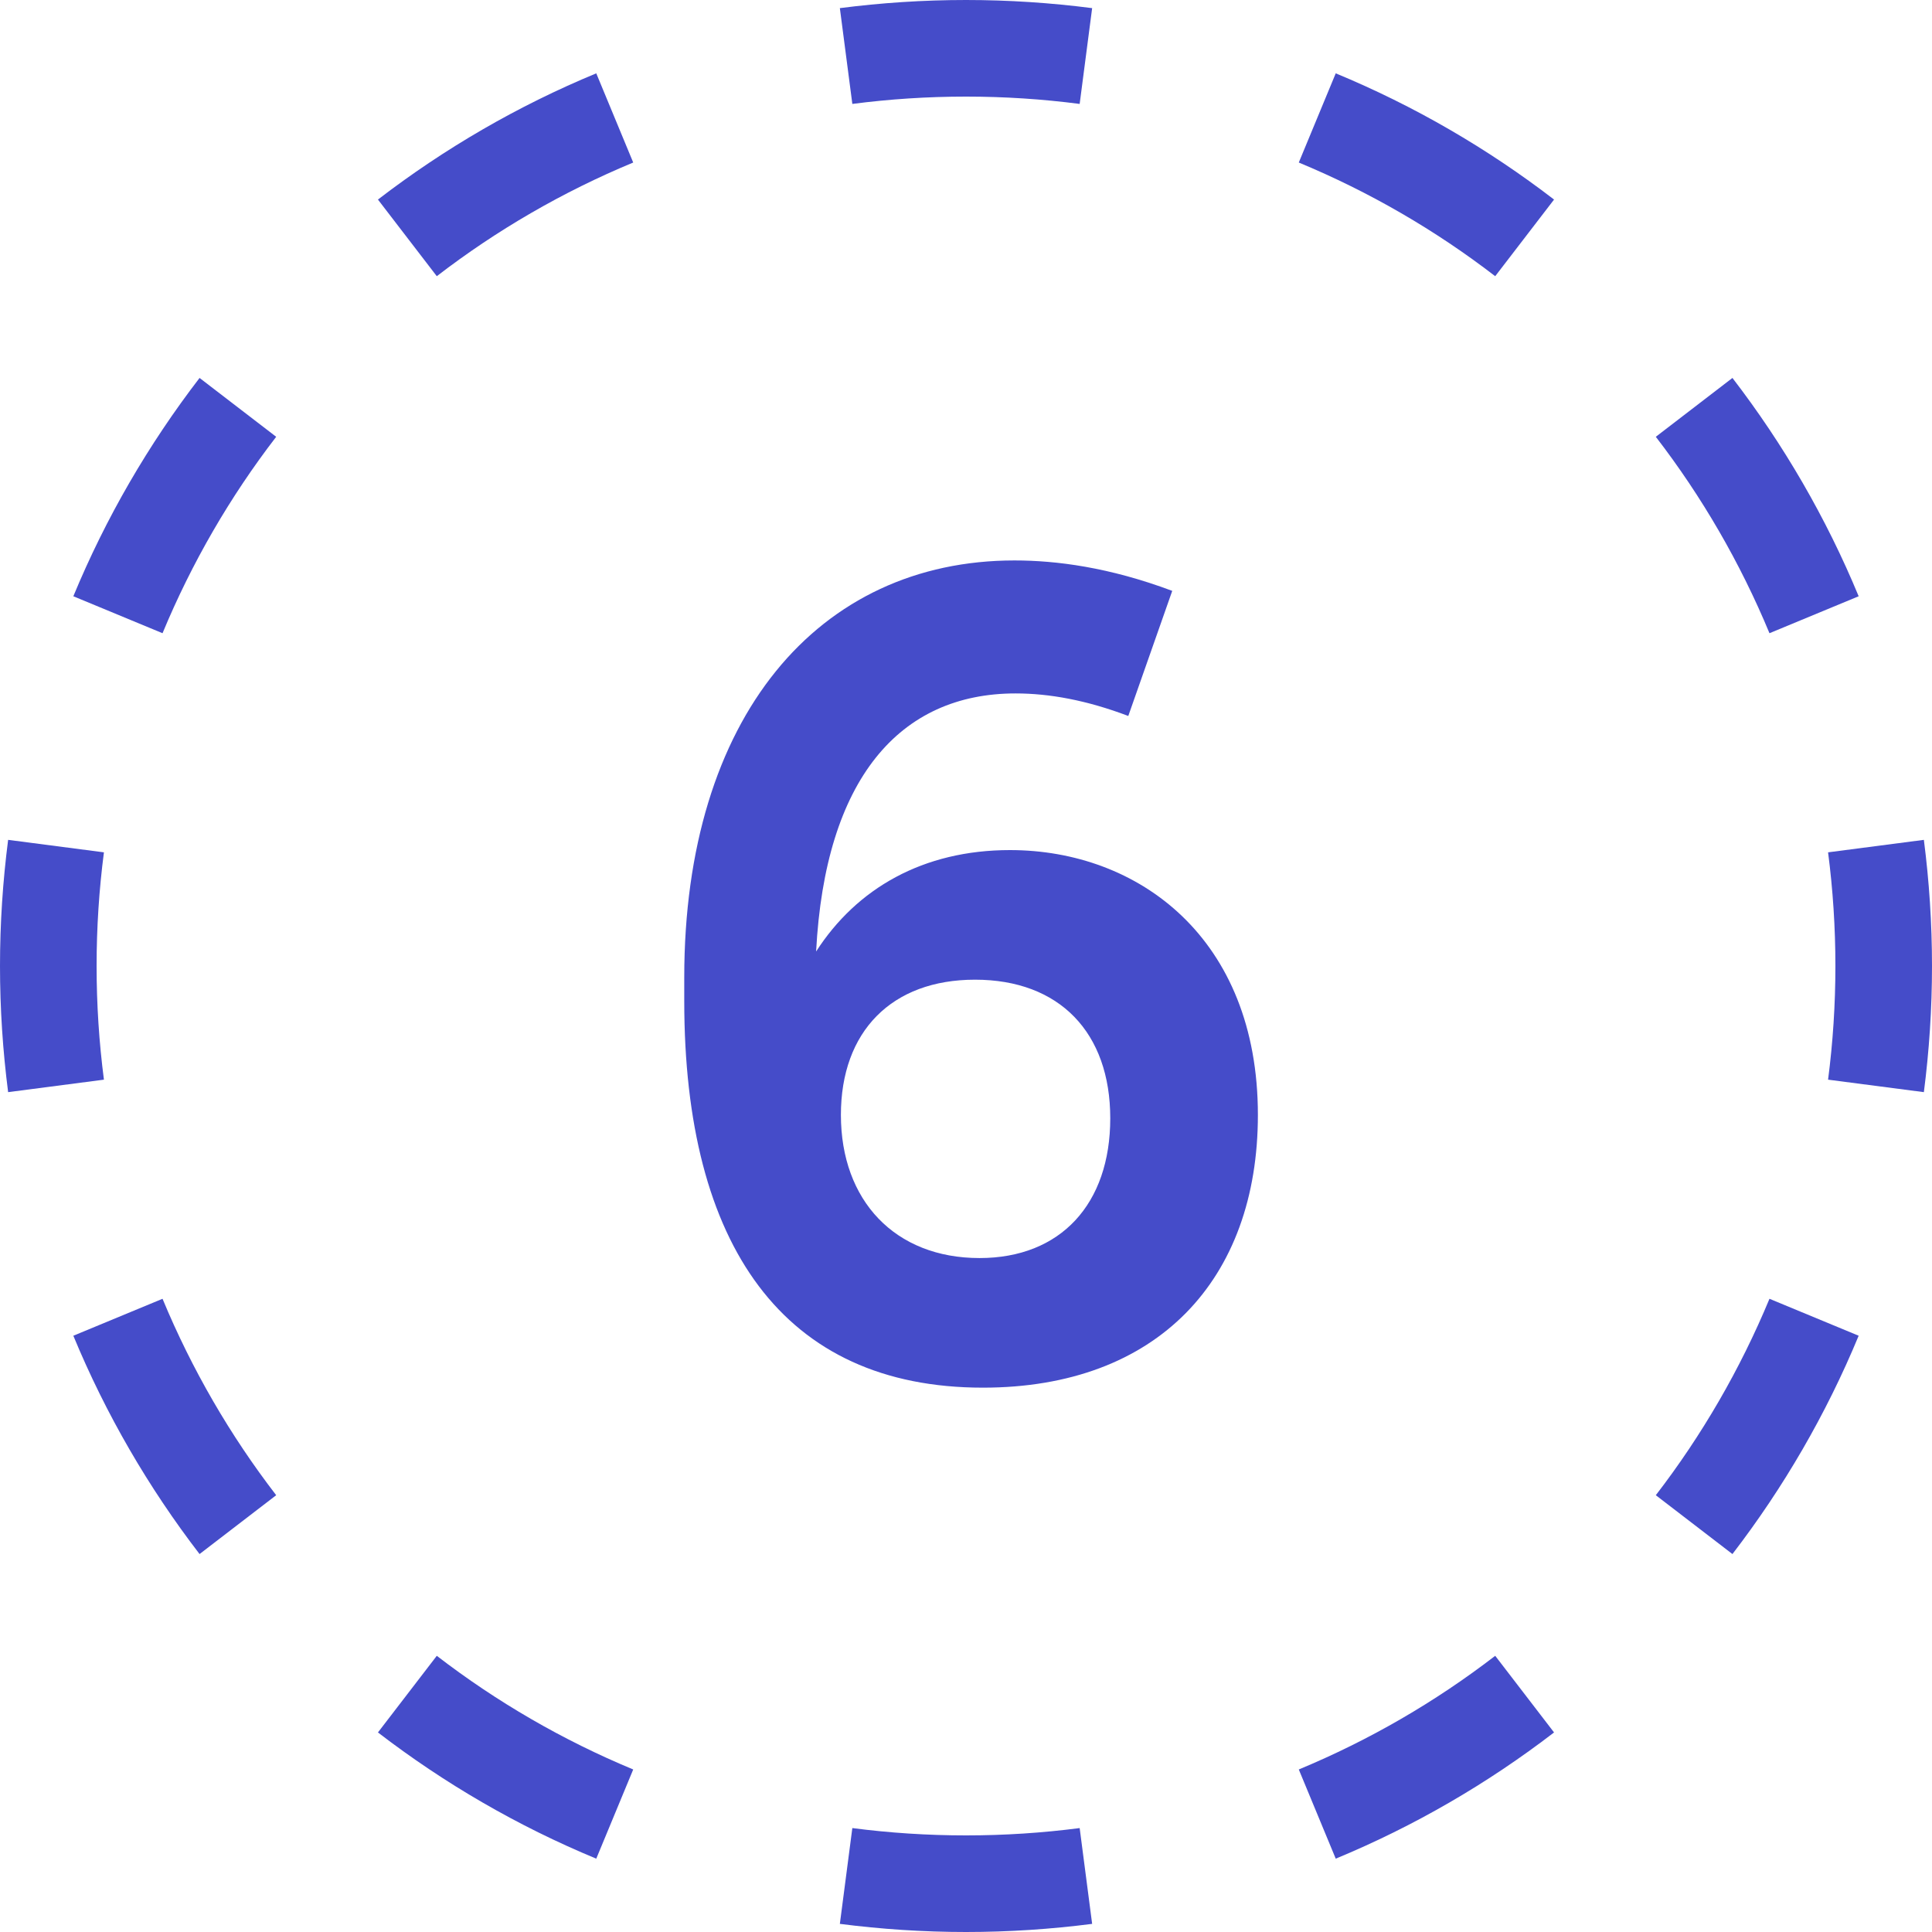
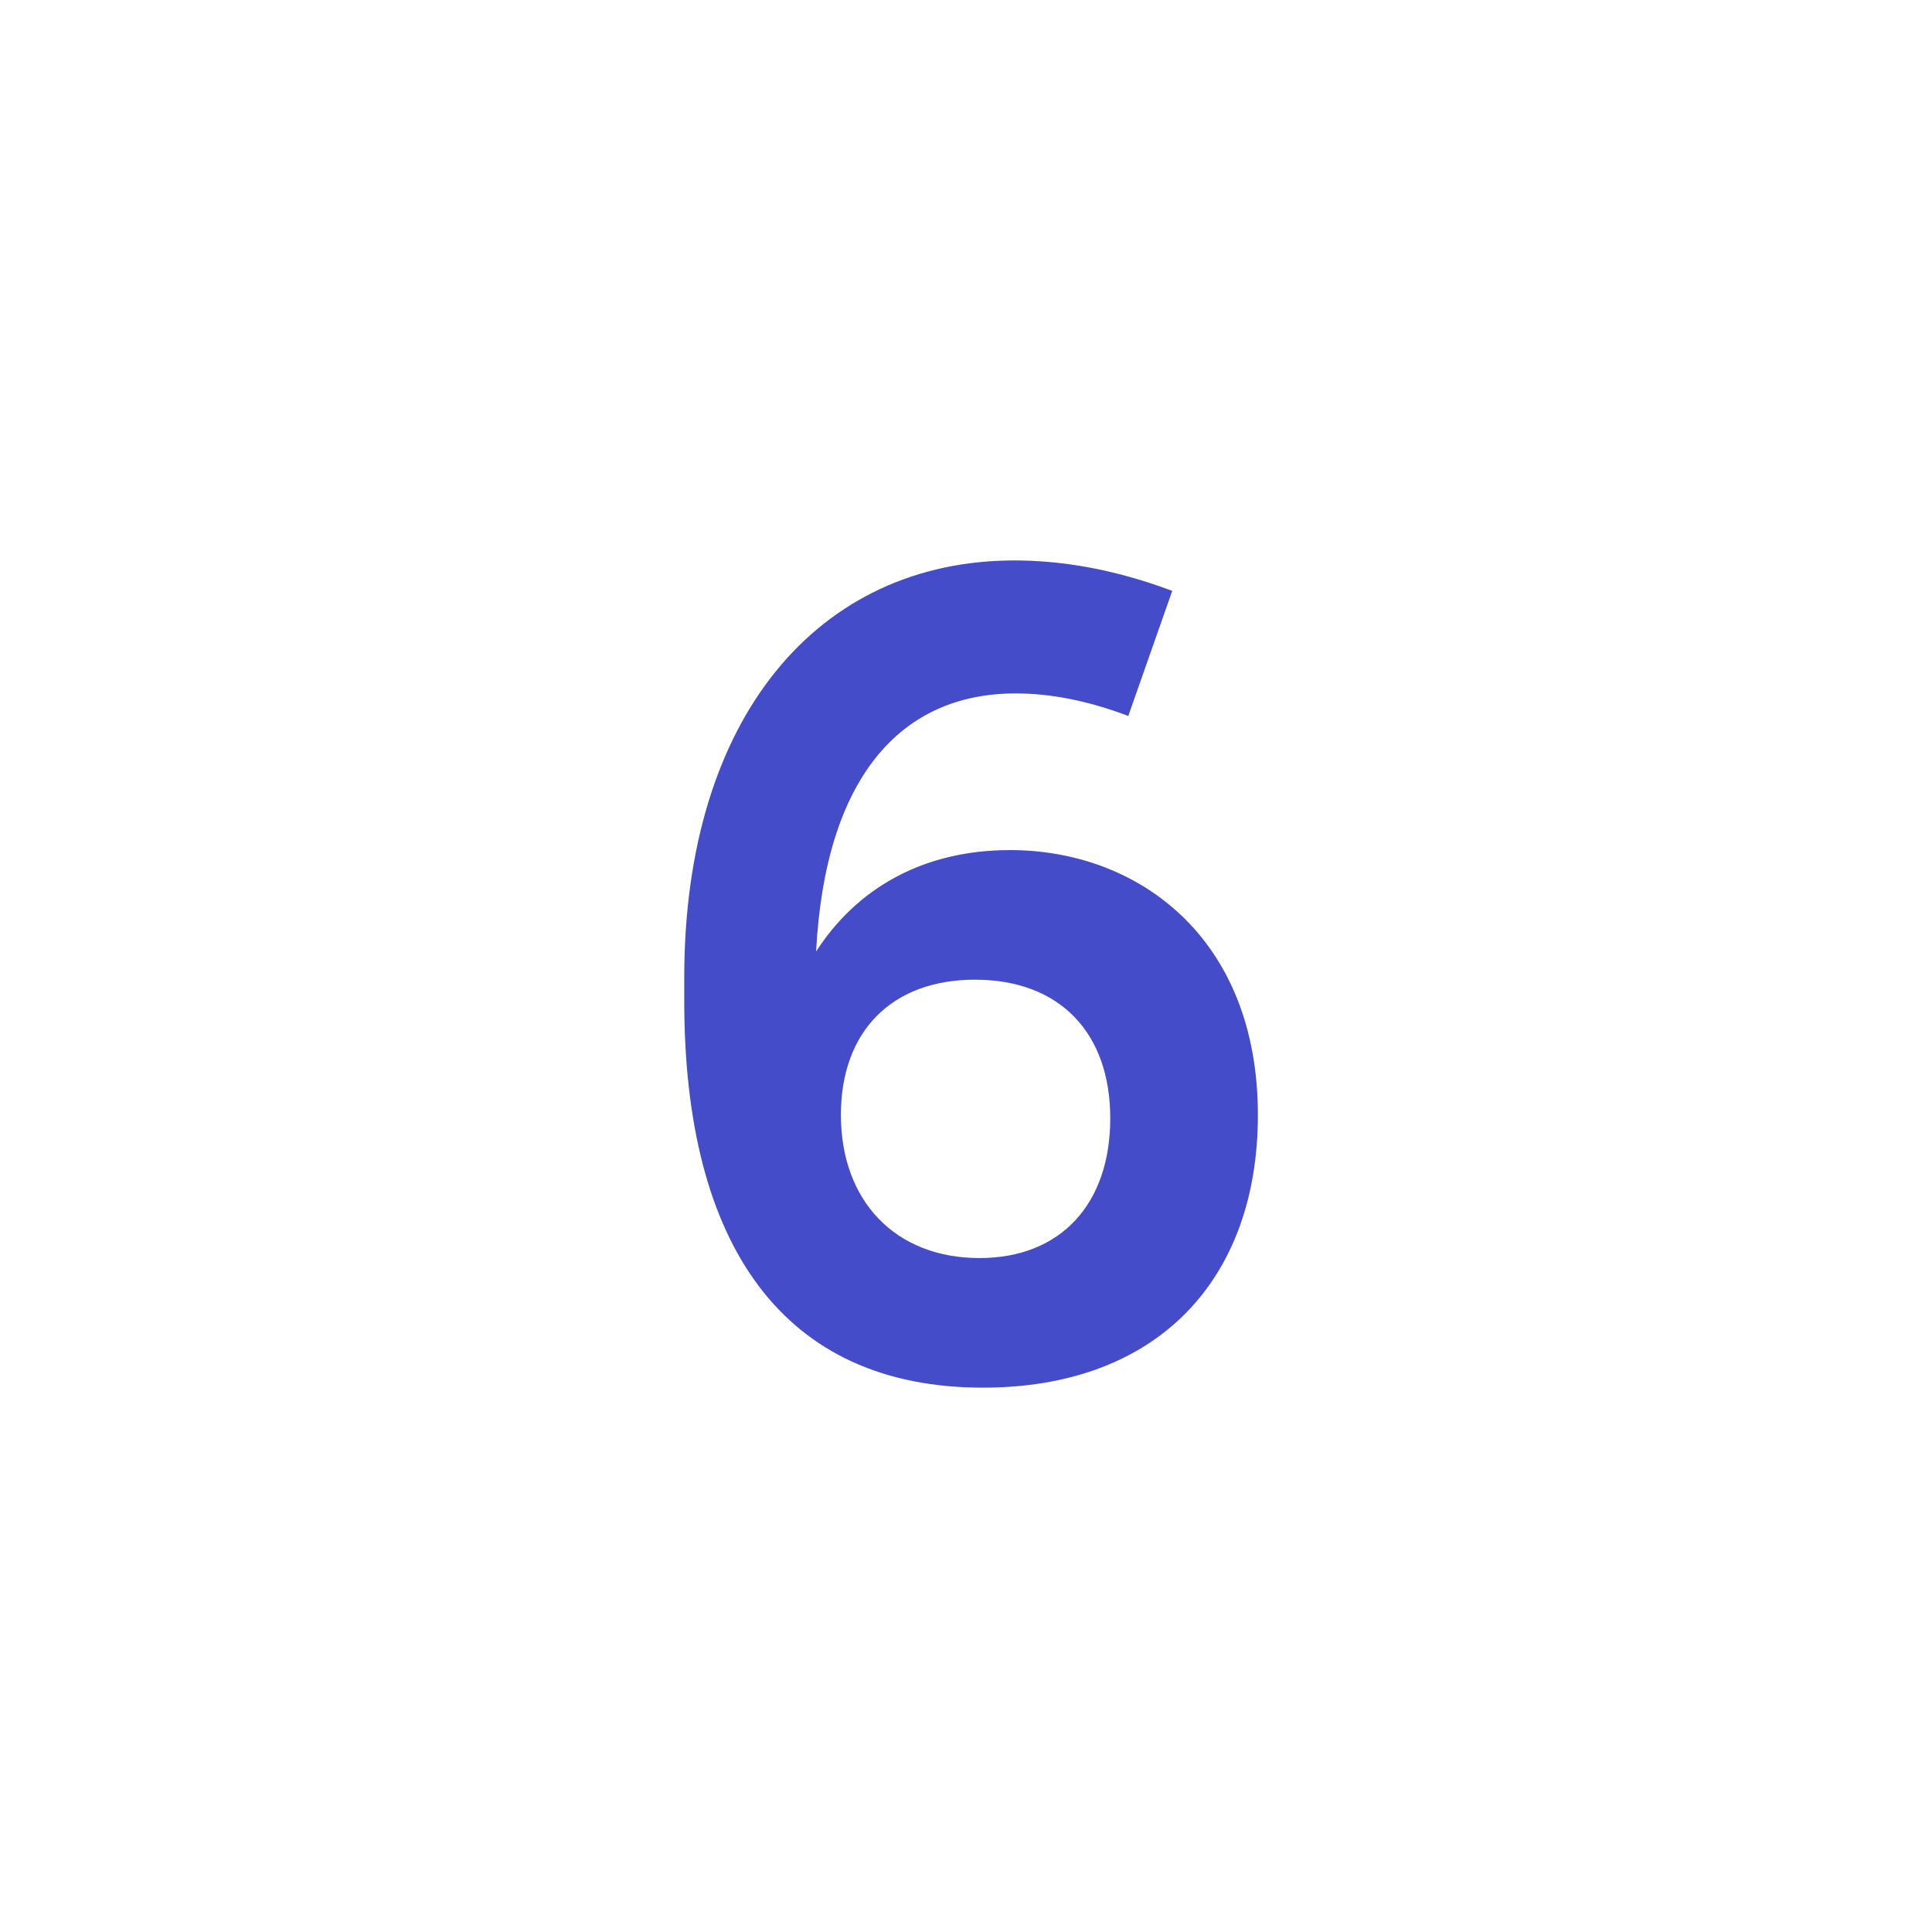
<svg xmlns="http://www.w3.org/2000/svg" width="24" height="24" viewBox="0 0 24 24" fill="none">
-   <path fill-rule="evenodd" clip-rule="evenodd" d="M23.899 13.567L22.709 13.412C22.769 12.95 22.8 12.479 22.8 12C22.8 11.521 22.769 11.05 22.709 10.588L23.899 10.433C23.965 10.946 24 11.469 24 12C24 12.531 23.965 13.054 23.899 13.567ZM23.089 7.407L21.981 7.866C21.617 6.989 21.141 6.169 20.569 5.426L21.521 4.695C22.155 5.52 22.685 6.431 23.089 7.407ZM19.305 2.479L18.574 3.431C17.831 2.859 17.011 2.383 16.134 2.019L16.593 0.911C17.569 1.315 18.48 1.845 19.305 2.479ZM13.567 0.101L13.412 1.291C12.95 1.231 12.479 1.2 12 1.2C11.521 1.2 11.05 1.231 10.588 1.291L10.433 0.101C10.946 0.035 11.469 0 12 0C12.531 0 13.054 0.035 13.567 0.101ZM7.407 0.911L7.866 2.019C6.989 2.383 6.169 2.859 5.426 3.431L4.695 2.479C5.52 1.845 6.431 1.315 7.407 0.911ZM2.479 4.695L3.431 5.426C2.859 6.169 2.383 6.989 2.019 7.866L0.911 7.407C1.315 6.431 1.845 5.52 2.479 4.695ZM0.101 10.433C0.035 10.946 0 11.469 0 12C0 12.531 0.035 13.054 0.101 13.567L1.291 13.412C1.231 12.95 1.2 12.479 1.2 12C1.2 11.521 1.231 11.05 1.291 10.588L0.101 10.433ZM0.911 16.593L2.019 16.134C2.383 17.011 2.859 17.831 3.431 18.574L2.479 19.305C1.845 18.48 1.315 17.569 0.911 16.593ZM4.695 21.521L5.426 20.569C6.169 21.141 6.989 21.617 7.866 21.981L7.407 23.089C6.431 22.685 5.52 22.155 4.695 21.521ZM10.433 23.899L10.588 22.709C11.05 22.769 11.521 22.8 12 22.8C12.479 22.8 12.95 22.769 13.412 22.709L13.567 23.899C13.054 23.965 12.531 24 12 24C11.469 24 10.946 23.965 10.433 23.899ZM16.593 23.089L16.134 21.981C17.011 21.617 17.831 21.141 18.574 20.569L19.305 21.521C18.48 22.155 17.569 22.685 16.593 23.089ZM21.521 19.305L20.569 18.574C21.141 17.831 21.617 17.011 21.981 16.134L23.089 16.593C22.685 17.569 22.155 18.48 21.521 19.305Z" fill="#454CC9" />
  <path d="M12.21 17.238C9.732 17.238 8.5 15.474 8.5 12.436V12.142C8.5 8.908 10.166 6.962 12.602 6.962C13.12 6.962 13.778 7.046 14.562 7.34L14.016 8.894C13.498 8.698 13.036 8.614 12.616 8.614C11.174 8.614 10.25 9.678 10.138 11.82C10.642 11.036 11.468 10.56 12.546 10.56C14.142 10.56 15.626 11.652 15.626 13.85C15.626 15.894 14.38 17.238 12.21 17.238ZM10.446 13.85C10.446 14.914 11.118 15.628 12.168 15.628C13.176 15.628 13.792 14.956 13.792 13.892C13.792 12.828 13.162 12.17 12.112 12.17C11.076 12.17 10.446 12.814 10.446 13.85Z" fill="#454CC9" />
</svg>